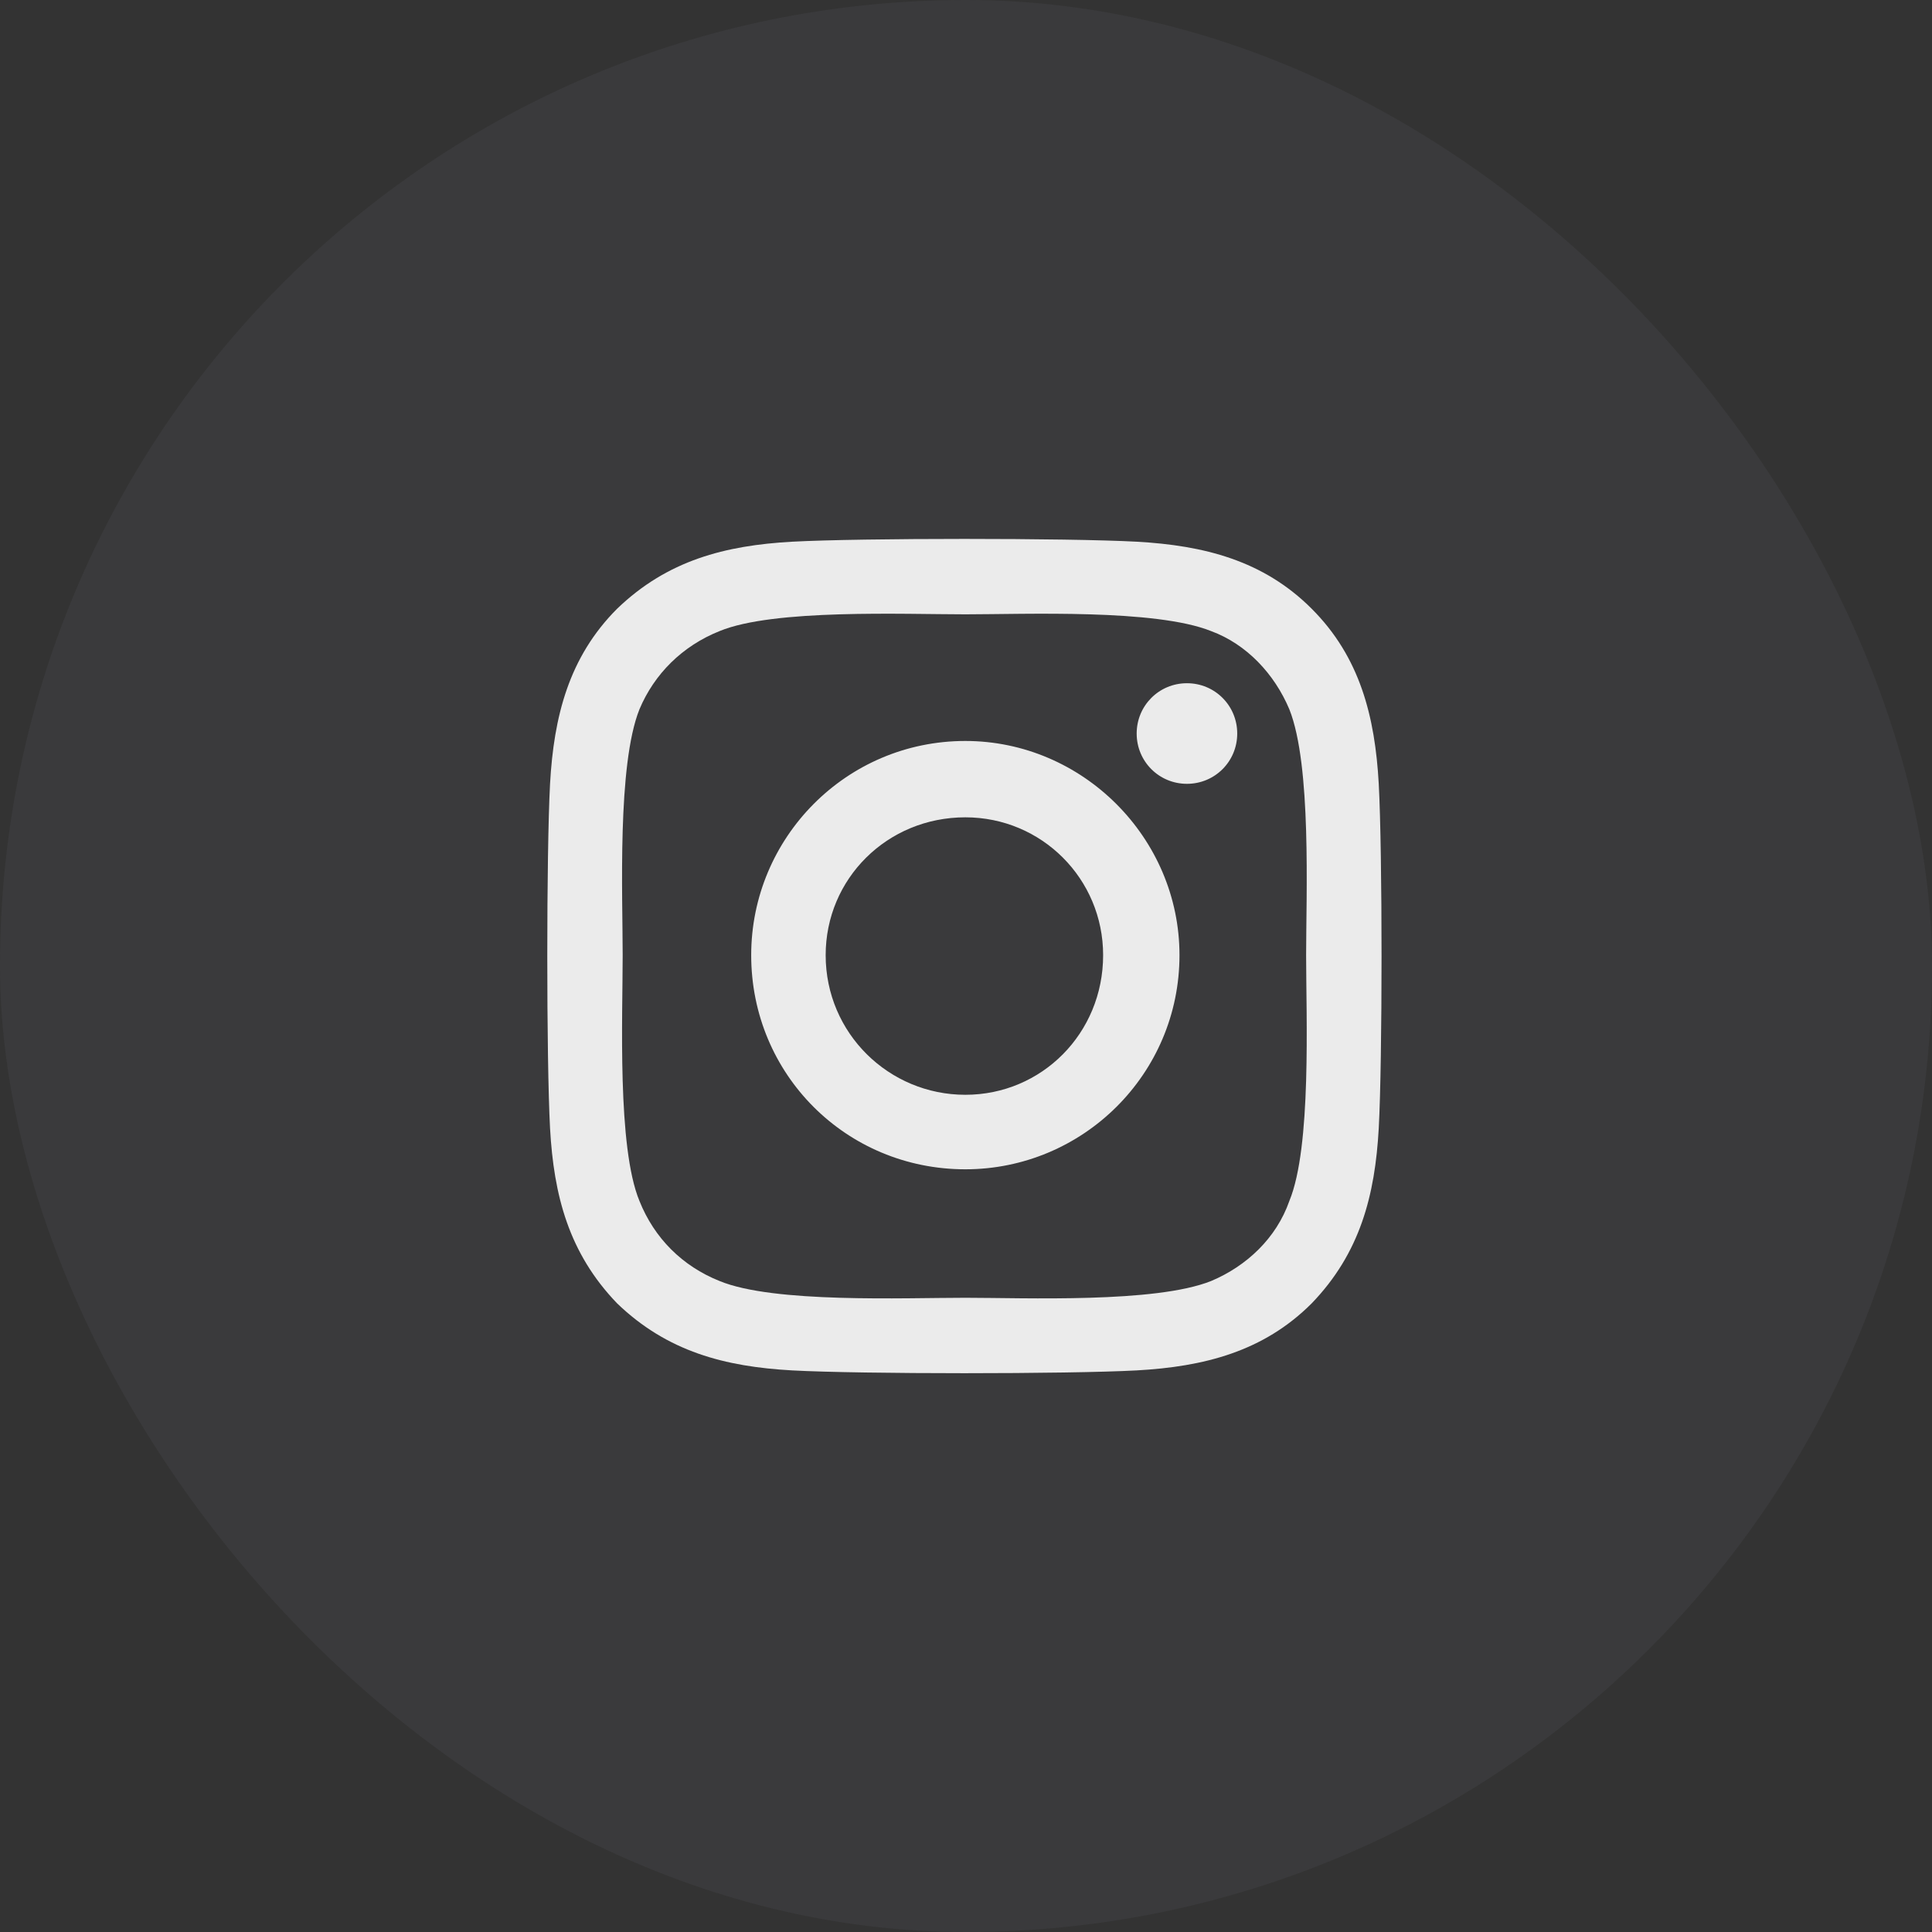
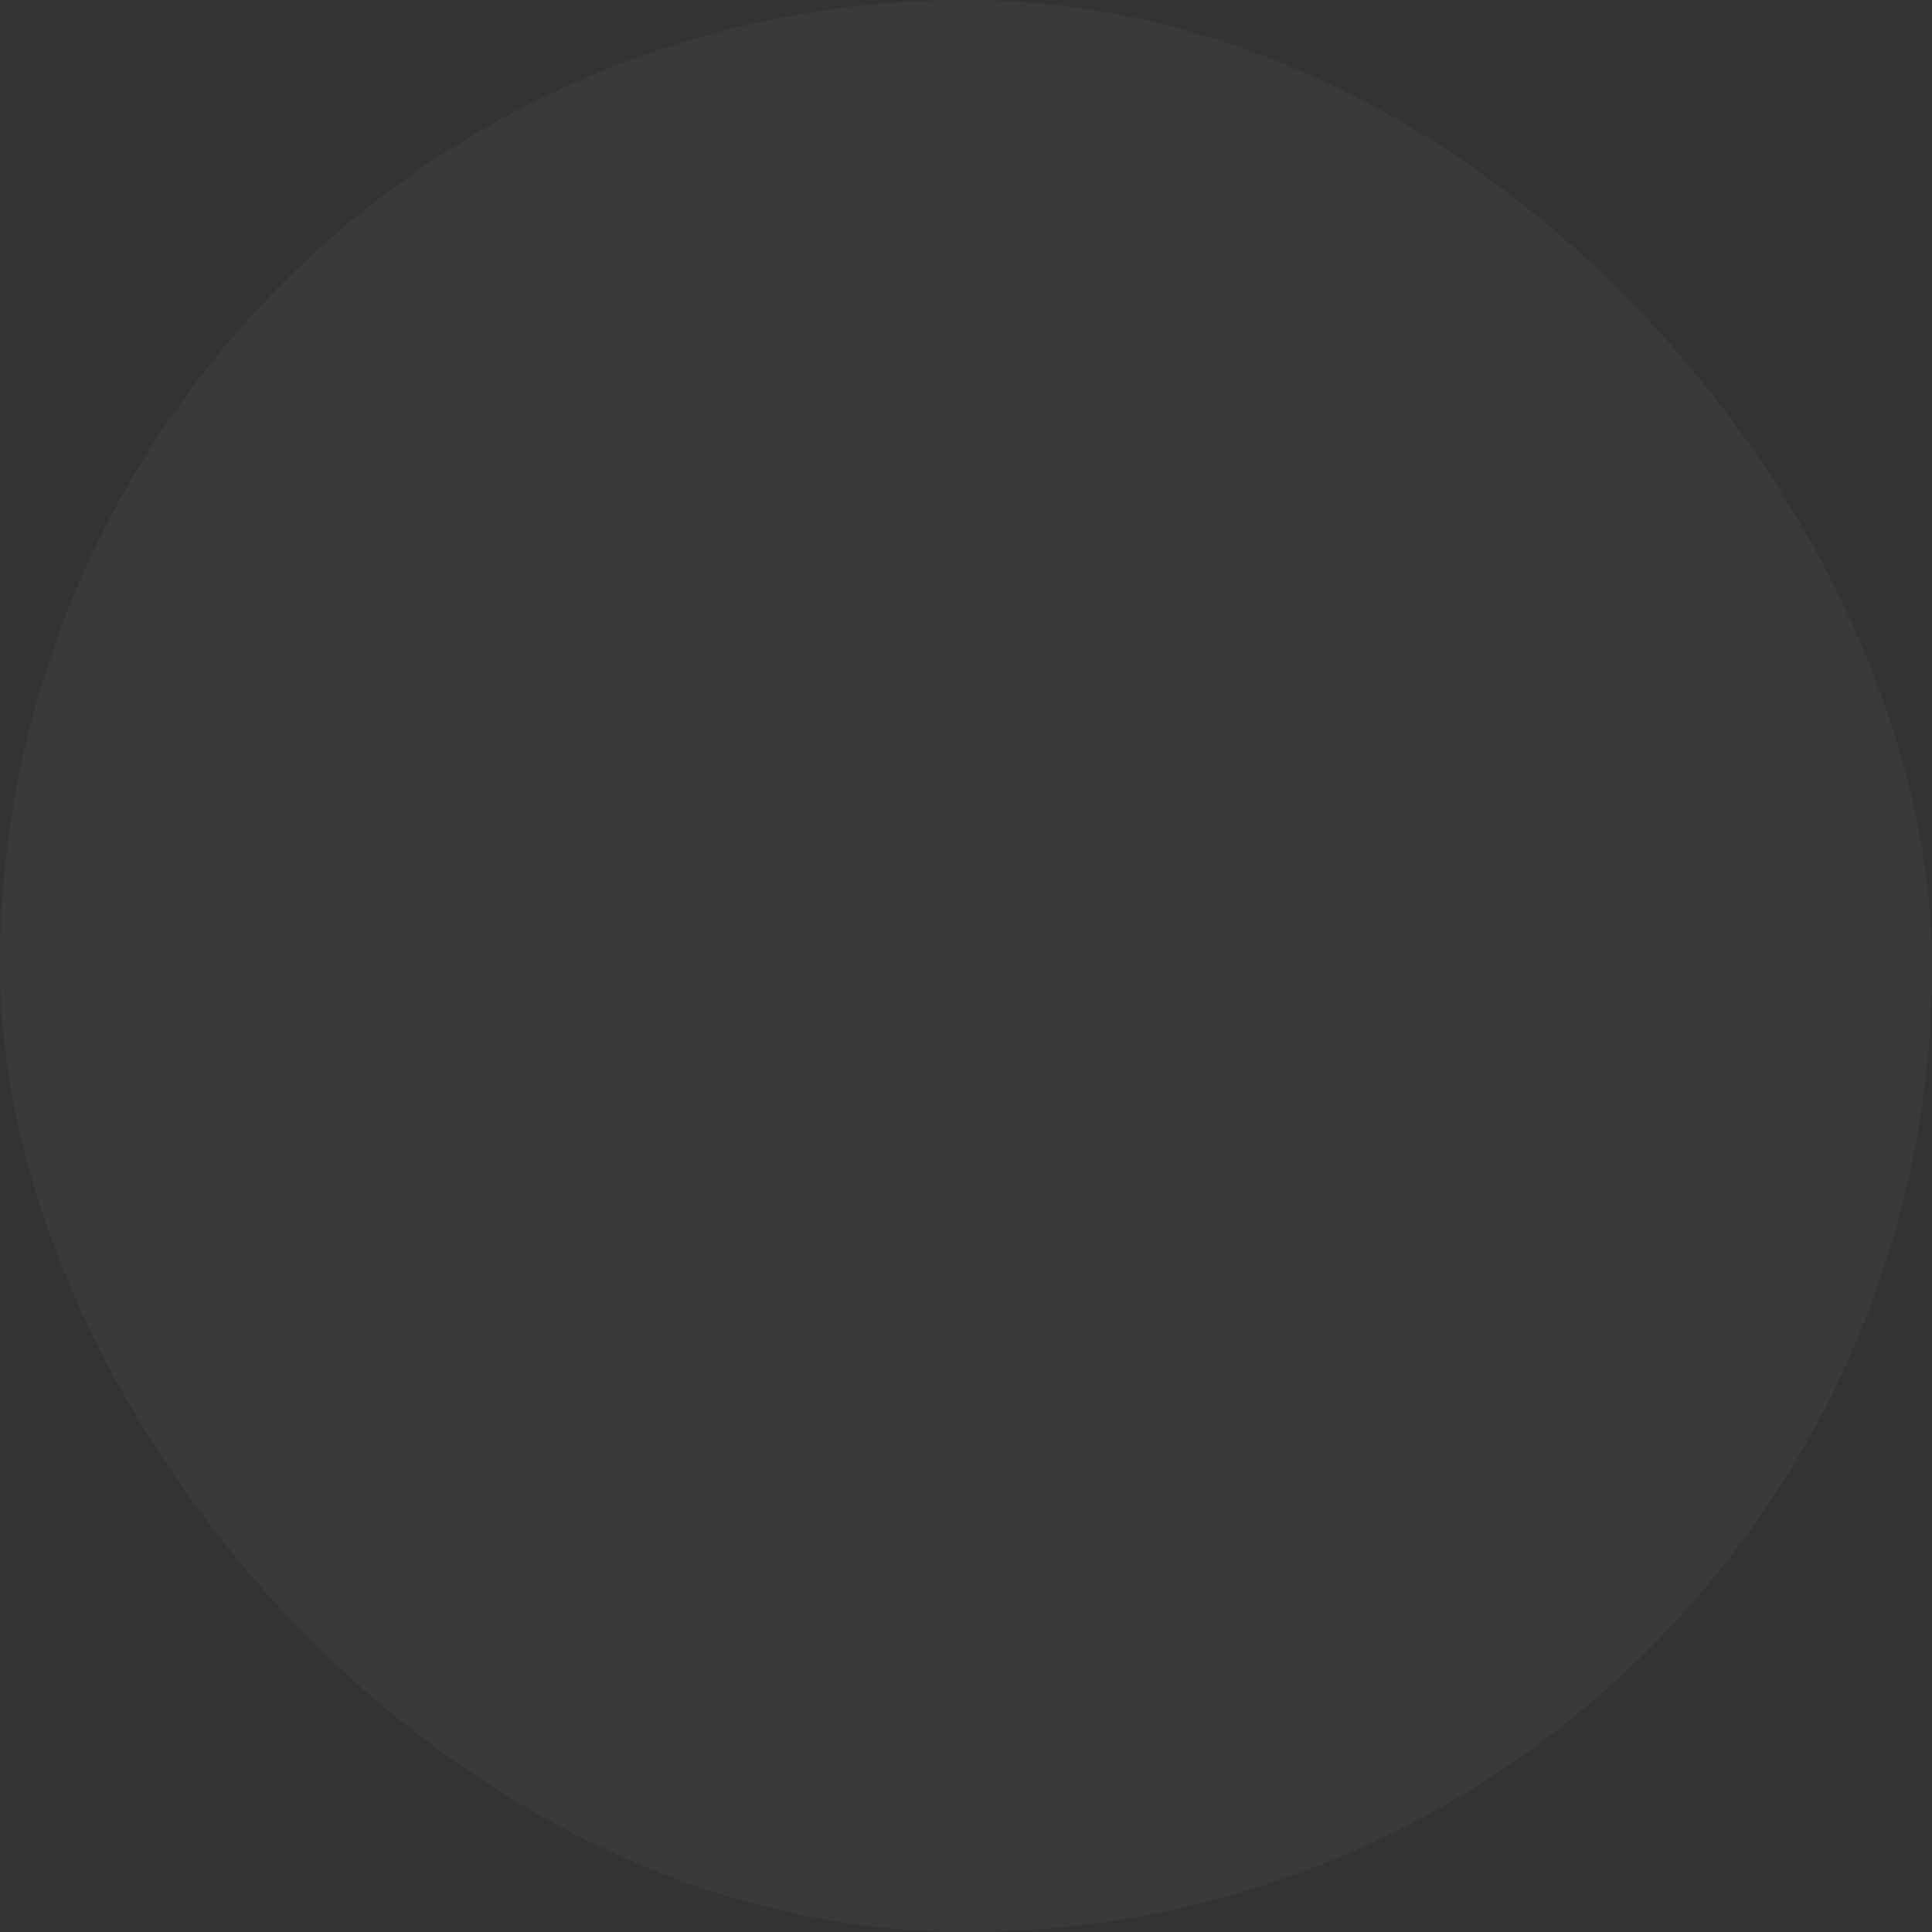
<svg xmlns="http://www.w3.org/2000/svg" width="44" height="44" viewBox="0 0 44 44" fill="none">
  <rect x="0" y="0" width="44" height="44" fill="#333333" stroke="none" />
  <g opacity="0.9">
    <rect y="0" width="44" height="44" rx="22" fill="#C4C3DD" fill-opacity="0.06" />
-     <path d="M21.985 16.875C24.657 16.875 26.862 19.081 26.862 21.753C26.862 24.467 24.657 26.63 21.985 26.63C19.271 26.63 17.108 24.467 17.108 21.753C17.108 19.081 19.271 16.875 21.985 16.875ZM21.985 24.933C23.724 24.933 25.123 23.534 25.123 21.753C25.123 20.014 23.724 18.614 21.985 18.614C20.204 18.614 18.804 20.014 18.804 21.753C18.804 23.534 20.246 24.933 21.985 24.933ZM28.177 16.706C28.177 17.342 27.668 17.851 27.032 17.851C26.396 17.851 25.887 17.342 25.887 16.706C25.887 16.069 26.396 15.56 27.032 15.56C27.668 15.56 28.177 16.069 28.177 16.706ZM31.4 17.851C31.485 19.42 31.485 24.128 31.4 25.697C31.315 27.224 30.976 28.538 29.873 29.683C28.771 30.786 27.414 31.125 25.887 31.21C24.318 31.295 19.61 31.295 18.041 31.21C16.514 31.125 15.199 30.786 14.054 29.683C12.952 28.538 12.612 27.224 12.527 25.697C12.443 24.128 12.443 19.42 12.527 17.851C12.612 16.324 12.952 14.967 14.054 13.864C15.199 12.761 16.514 12.422 18.041 12.337C19.61 12.252 24.318 12.252 25.887 12.337C27.414 12.422 28.771 12.761 29.873 13.864C30.976 14.967 31.315 16.324 31.4 17.851ZM29.364 27.351C29.873 26.121 29.746 23.152 29.746 21.753C29.746 20.395 29.873 17.427 29.364 16.154C29.025 15.348 28.389 14.67 27.583 14.373C26.311 13.864 23.342 13.991 21.985 13.991C20.585 13.991 17.617 13.864 16.387 14.373C15.539 14.712 14.902 15.348 14.563 16.154C14.054 17.427 14.181 20.395 14.181 21.753C14.181 23.152 14.054 26.121 14.563 27.351C14.902 28.199 15.539 28.835 16.387 29.174C17.617 29.683 20.585 29.556 21.985 29.556C23.342 29.556 26.311 29.683 27.583 29.174C28.389 28.835 29.068 28.199 29.364 27.351Z" fill="white" />
  </g>
</svg>